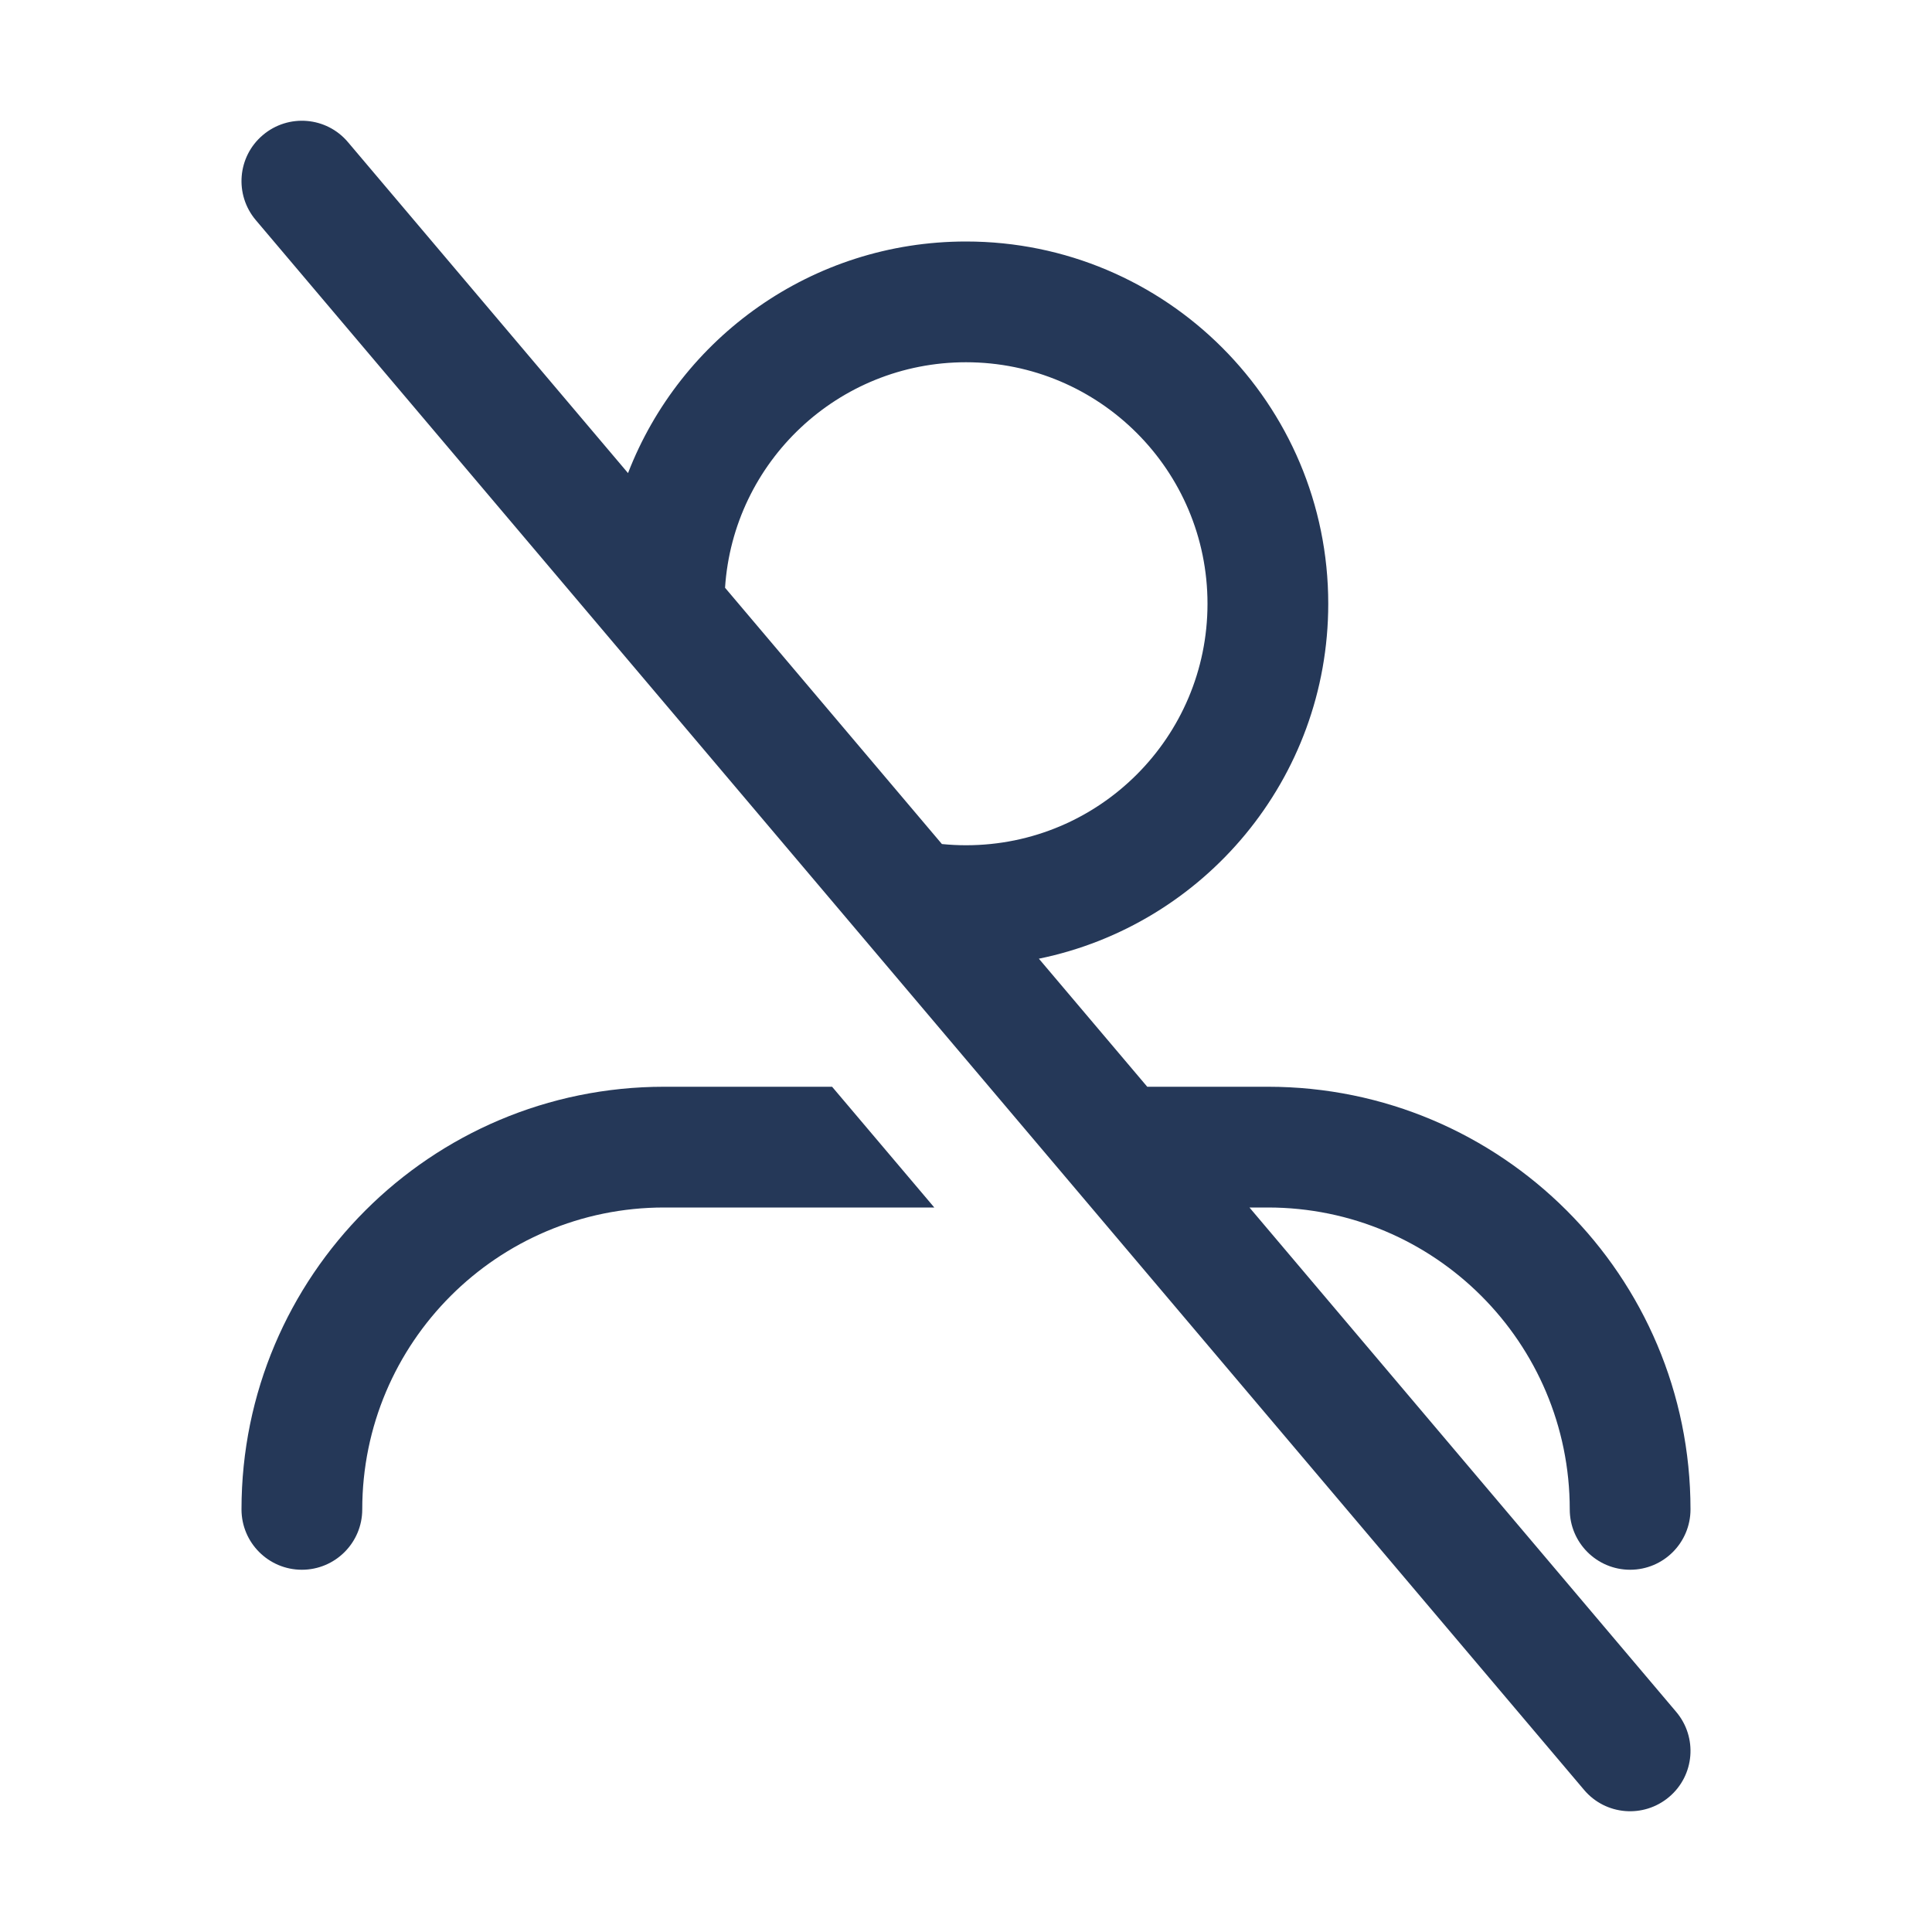
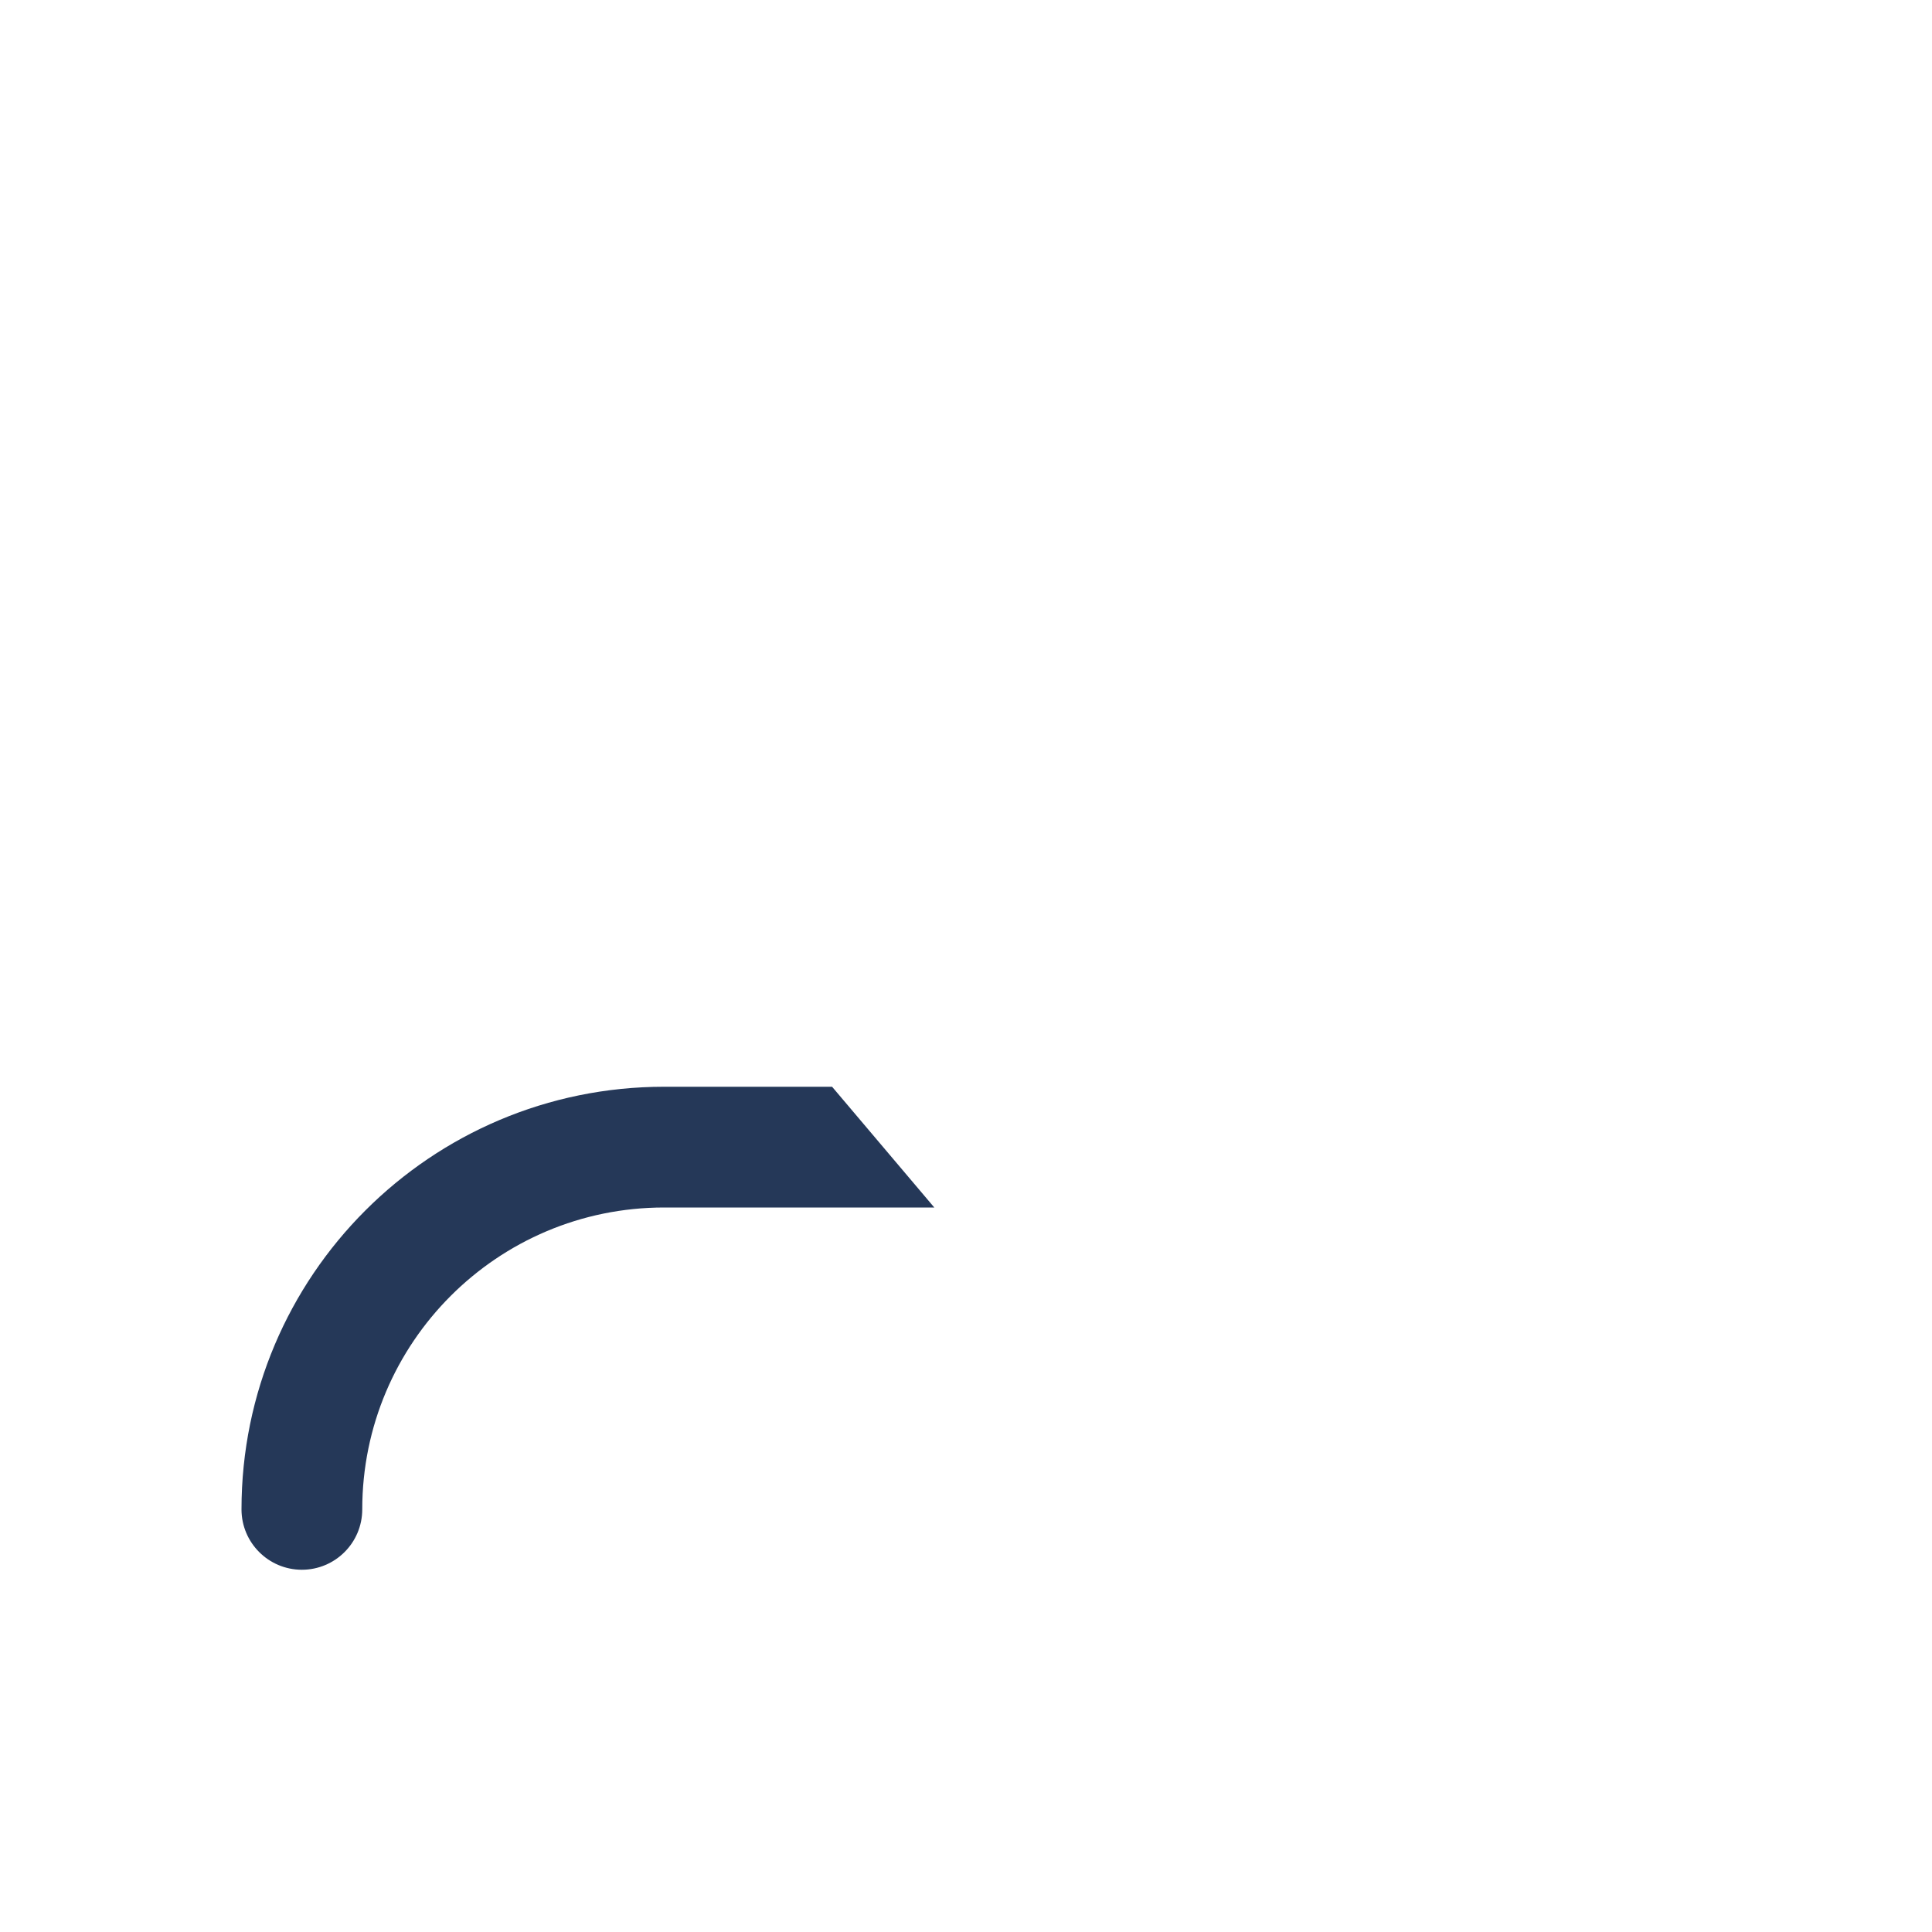
<svg xmlns="http://www.w3.org/2000/svg" width="32" height="32" viewBox="0 0 32 32" fill="none">
-   <path fill-rule="evenodd" clip-rule="evenodd" d="M5.763 2.354C5.407 1.932 4.776 1.88 4.354 2.237C3.932 2.593 3.88 3.224 4.237 3.646L26.237 29.646C26.593 30.068 27.224 30.12 27.646 29.763C28.068 29.407 28.12 28.776 27.763 28.354L20.695 20H21C23.761 20 26 22.239 26 25C26 25.552 26.448 26 27 26C27.552 26 28 25.552 28 25C28 21.134 24.866 18 21 18H19.002L17.207 15.879C19.942 15.32 22 12.9 22 10C22 6.686 19.314 4 16 4C13.449 4 11.27 5.592 10.402 7.836L5.763 2.354ZM15.601 13.98L12.009 9.735C12.145 7.649 13.88 6 16 6C18.209 6 20 7.791 20 10C20 12.209 18.209 14 16 14C15.865 14 15.732 13.993 15.601 13.98Z" fill="#253858" />
  <path d="M11 18H13.782L15.475 20H11C8.239 20 6 22.239 6 25C6 25.552 5.552 26 5 26C4.448 26 4 25.552 4 25C4 21.134 7.134 18 11 18Z" fill="#253858" />
</svg>